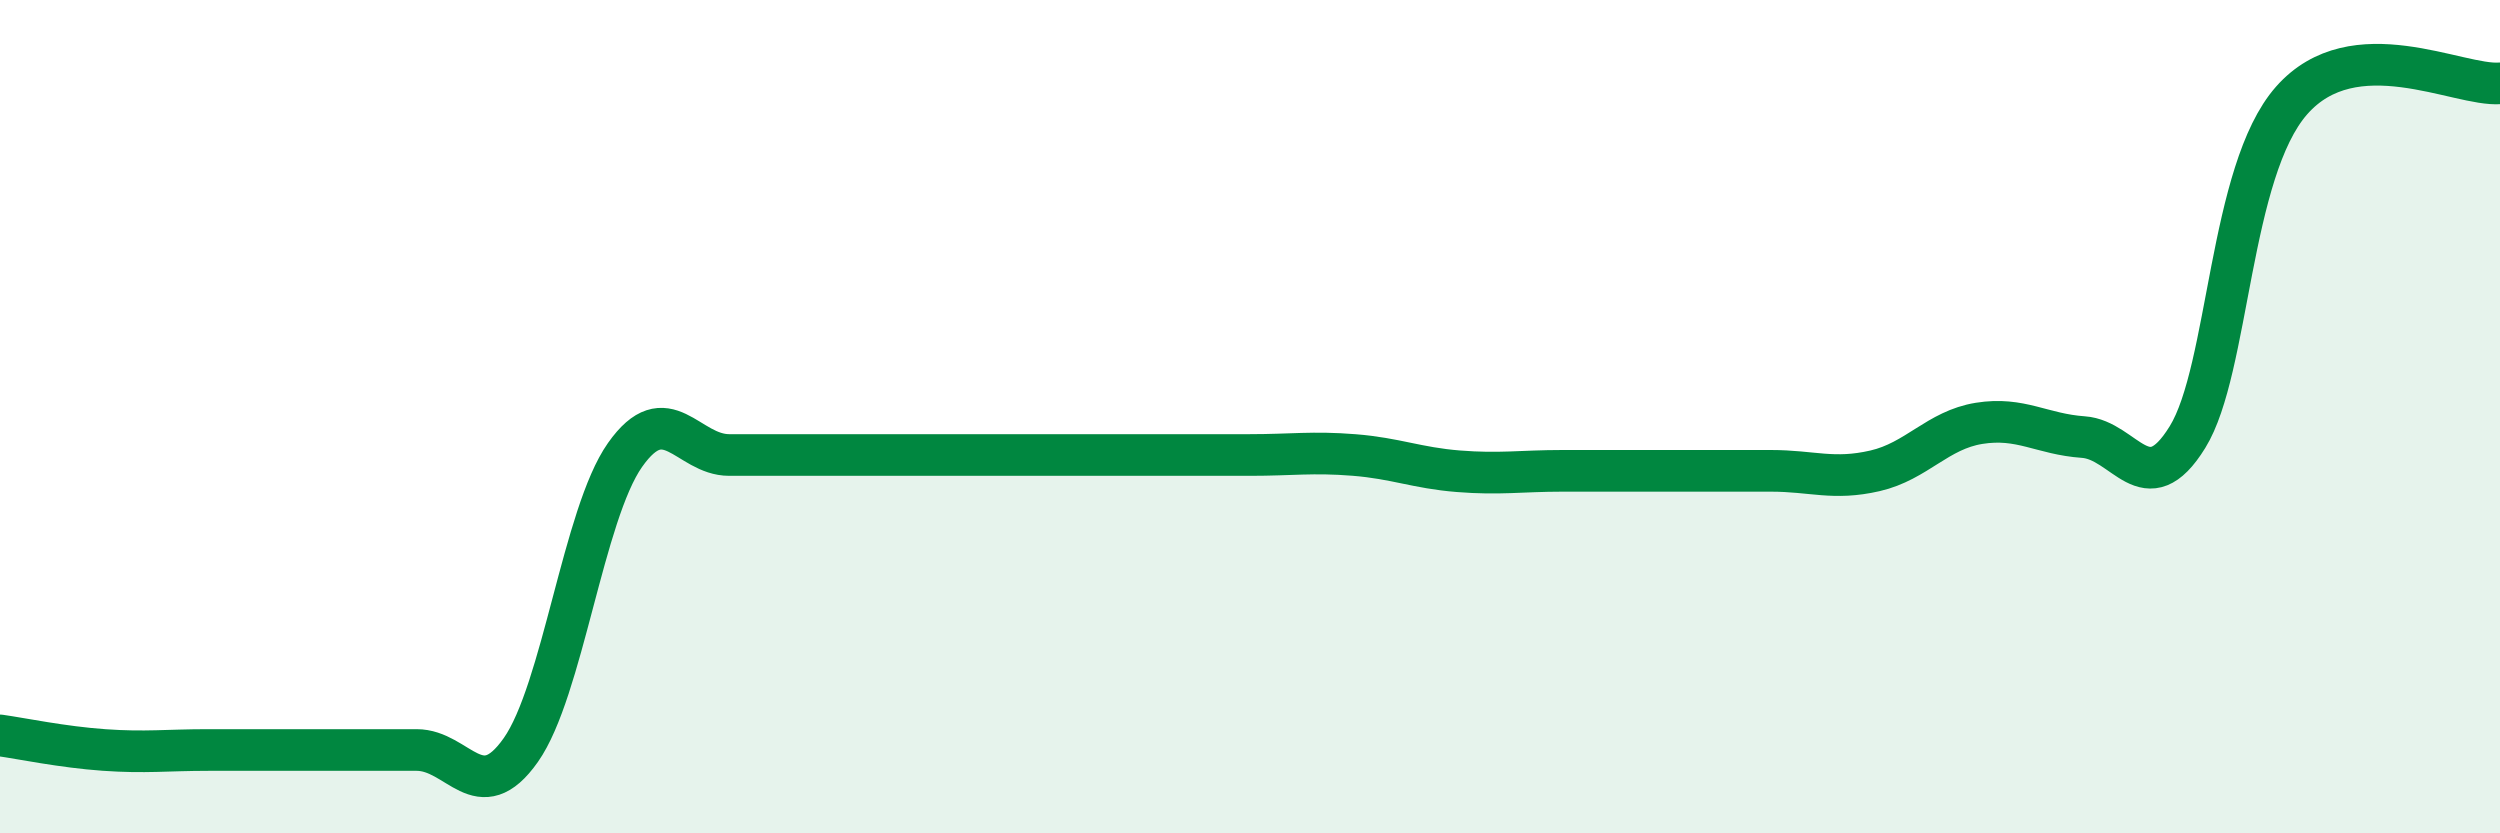
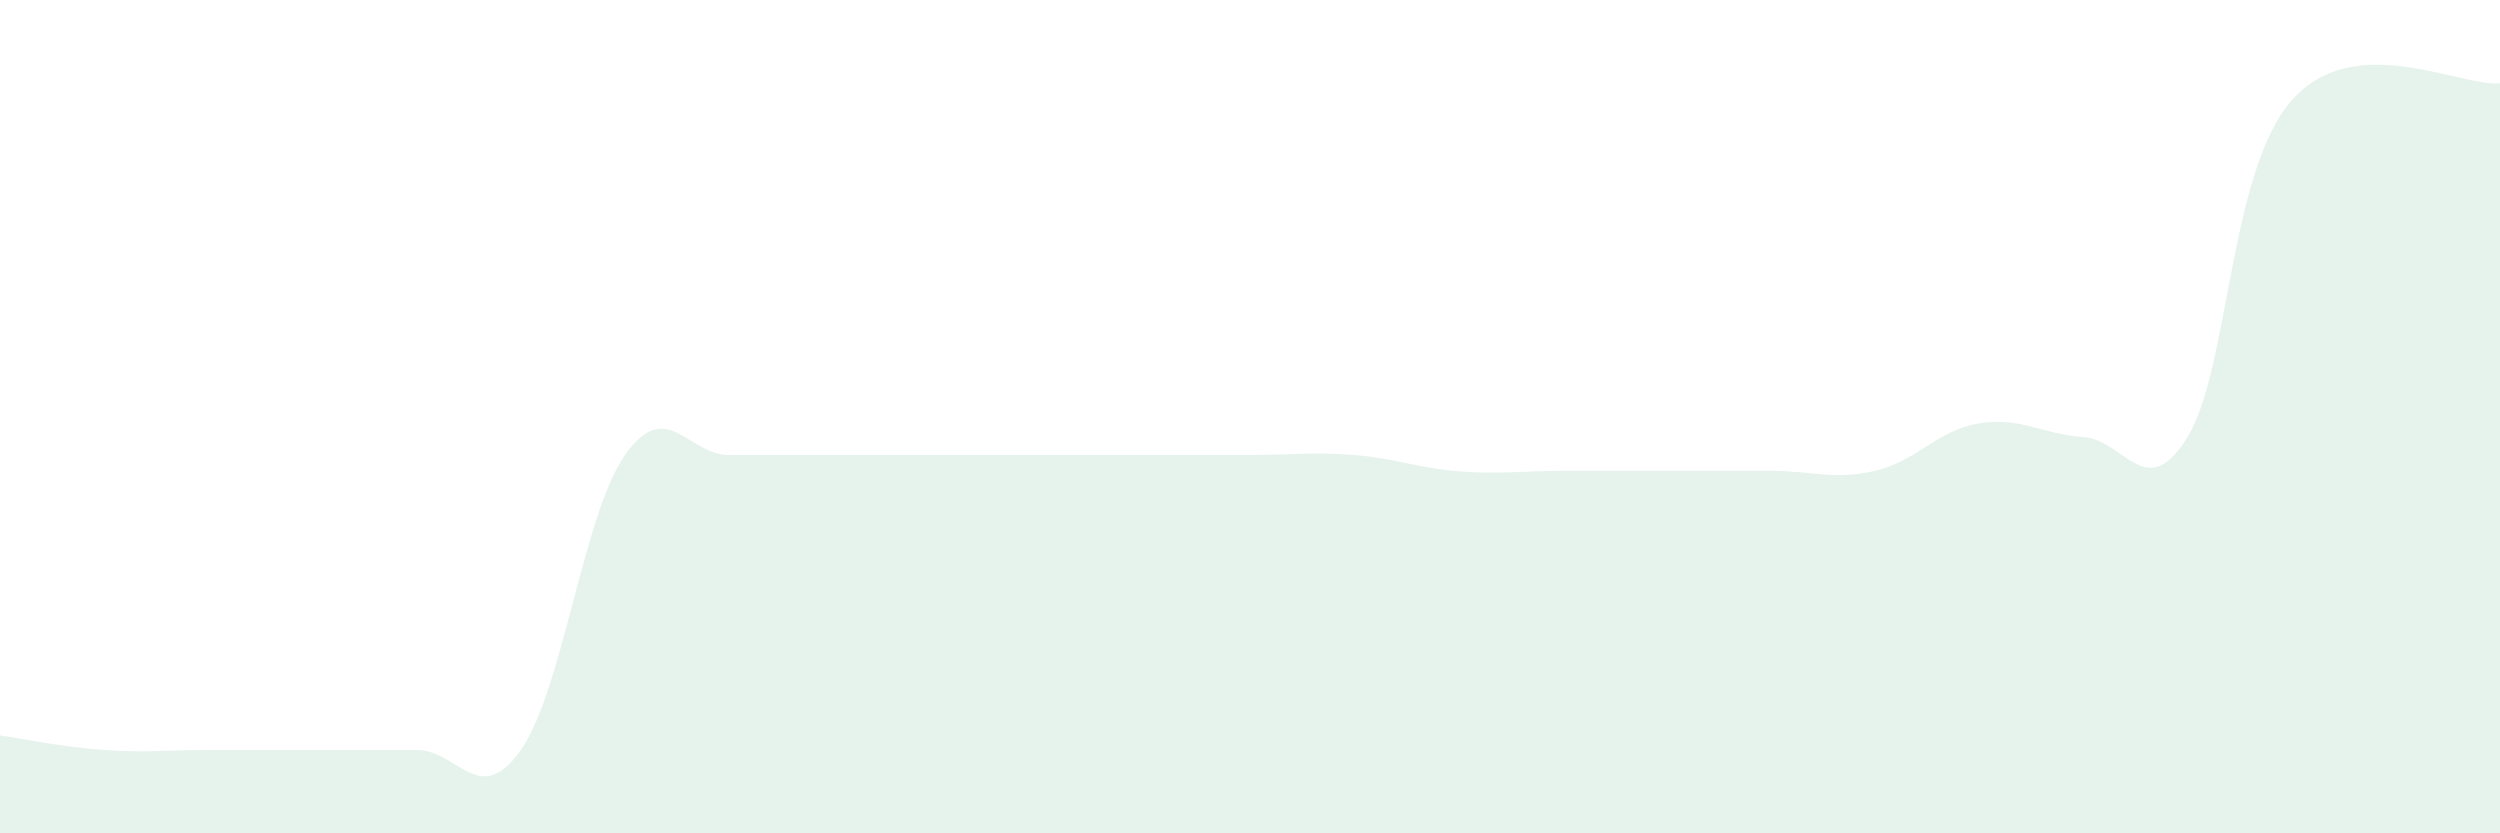
<svg xmlns="http://www.w3.org/2000/svg" width="60" height="20" viewBox="0 0 60 20">
  <path d="M 0,17.65 C 0.5,17.72 1.5,17.93 2.5,18 C 3.5,18.07 4,18 5,18 C 6,18 6.5,18 7.5,18 C 8.5,18 9,18 10,18 C 11,18 11.5,19.42 12.5,18 C 13.5,16.58 14,12.34 15,10.92 C 16,9.5 16.5,10.92 17.5,10.92 C 18.5,10.92 19,10.92 20,10.92 C 21,10.92 21.5,10.92 22.5,10.92 C 23.5,10.92 24,10.92 25,10.92 C 26,10.92 26.5,10.92 27.5,10.92 C 28.5,10.92 29,10.92 30,10.92 C 31,10.92 31.5,10.84 32.5,10.92 C 33.5,11 34,11.23 35,11.31 C 36,11.39 36.5,11.3 37.5,11.3 C 38.5,11.3 39,11.3 40,11.3 C 41,11.3 41.5,11.3 42.5,11.3 C 43.5,11.3 44,11.53 45,11.3 C 46,11.07 46.5,10.32 47.5,10.16 C 48.5,10 49,10.42 50,10.49 C 51,10.56 51.5,12.11 52.5,10.49 C 53.5,8.87 53.5,4.11 55,2.41 C 56.5,0.71 59,2.08 60,2L60 20L0 20Z" fill="#008740" opacity="0.1" stroke-linecap="round" stroke-linejoin="round" />
-   <path d="M 0,17.65 C 0.5,17.72 1.5,17.93 2.5,18 C 3.5,18.07 4,18 5,18 C 6,18 6.5,18 7.5,18 C 8.5,18 9,18 10,18 C 11,18 11.5,19.42 12.5,18 C 13.5,16.58 14,12.34 15,10.92 C 16,9.5 16.5,10.92 17.5,10.92 C 18.5,10.92 19,10.92 20,10.92 C 21,10.92 21.5,10.92 22.5,10.92 C 23.5,10.92 24,10.92 25,10.92 C 26,10.92 26.5,10.92 27.5,10.92 C 28.5,10.92 29,10.92 30,10.92 C 31,10.92 31.5,10.84 32.5,10.92 C 33.5,11 34,11.23 35,11.31 C 36,11.39 36.5,11.3 37.5,11.3 C 38.5,11.3 39,11.3 40,11.3 C 41,11.3 41.5,11.3 42.5,11.3 C 43.5,11.3 44,11.53 45,11.3 C 46,11.07 46.5,10.32 47.5,10.16 C 48.5,10 49,10.42 50,10.49 C 51,10.56 51.5,12.11 52.5,10.49 C 53.5,8.87 53.5,4.11 55,2.41 C 56.5,0.71 59,2.08 60,2" stroke="#008740" stroke-width="1" fill="none" stroke-linecap="round" stroke-linejoin="round" />
</svg>